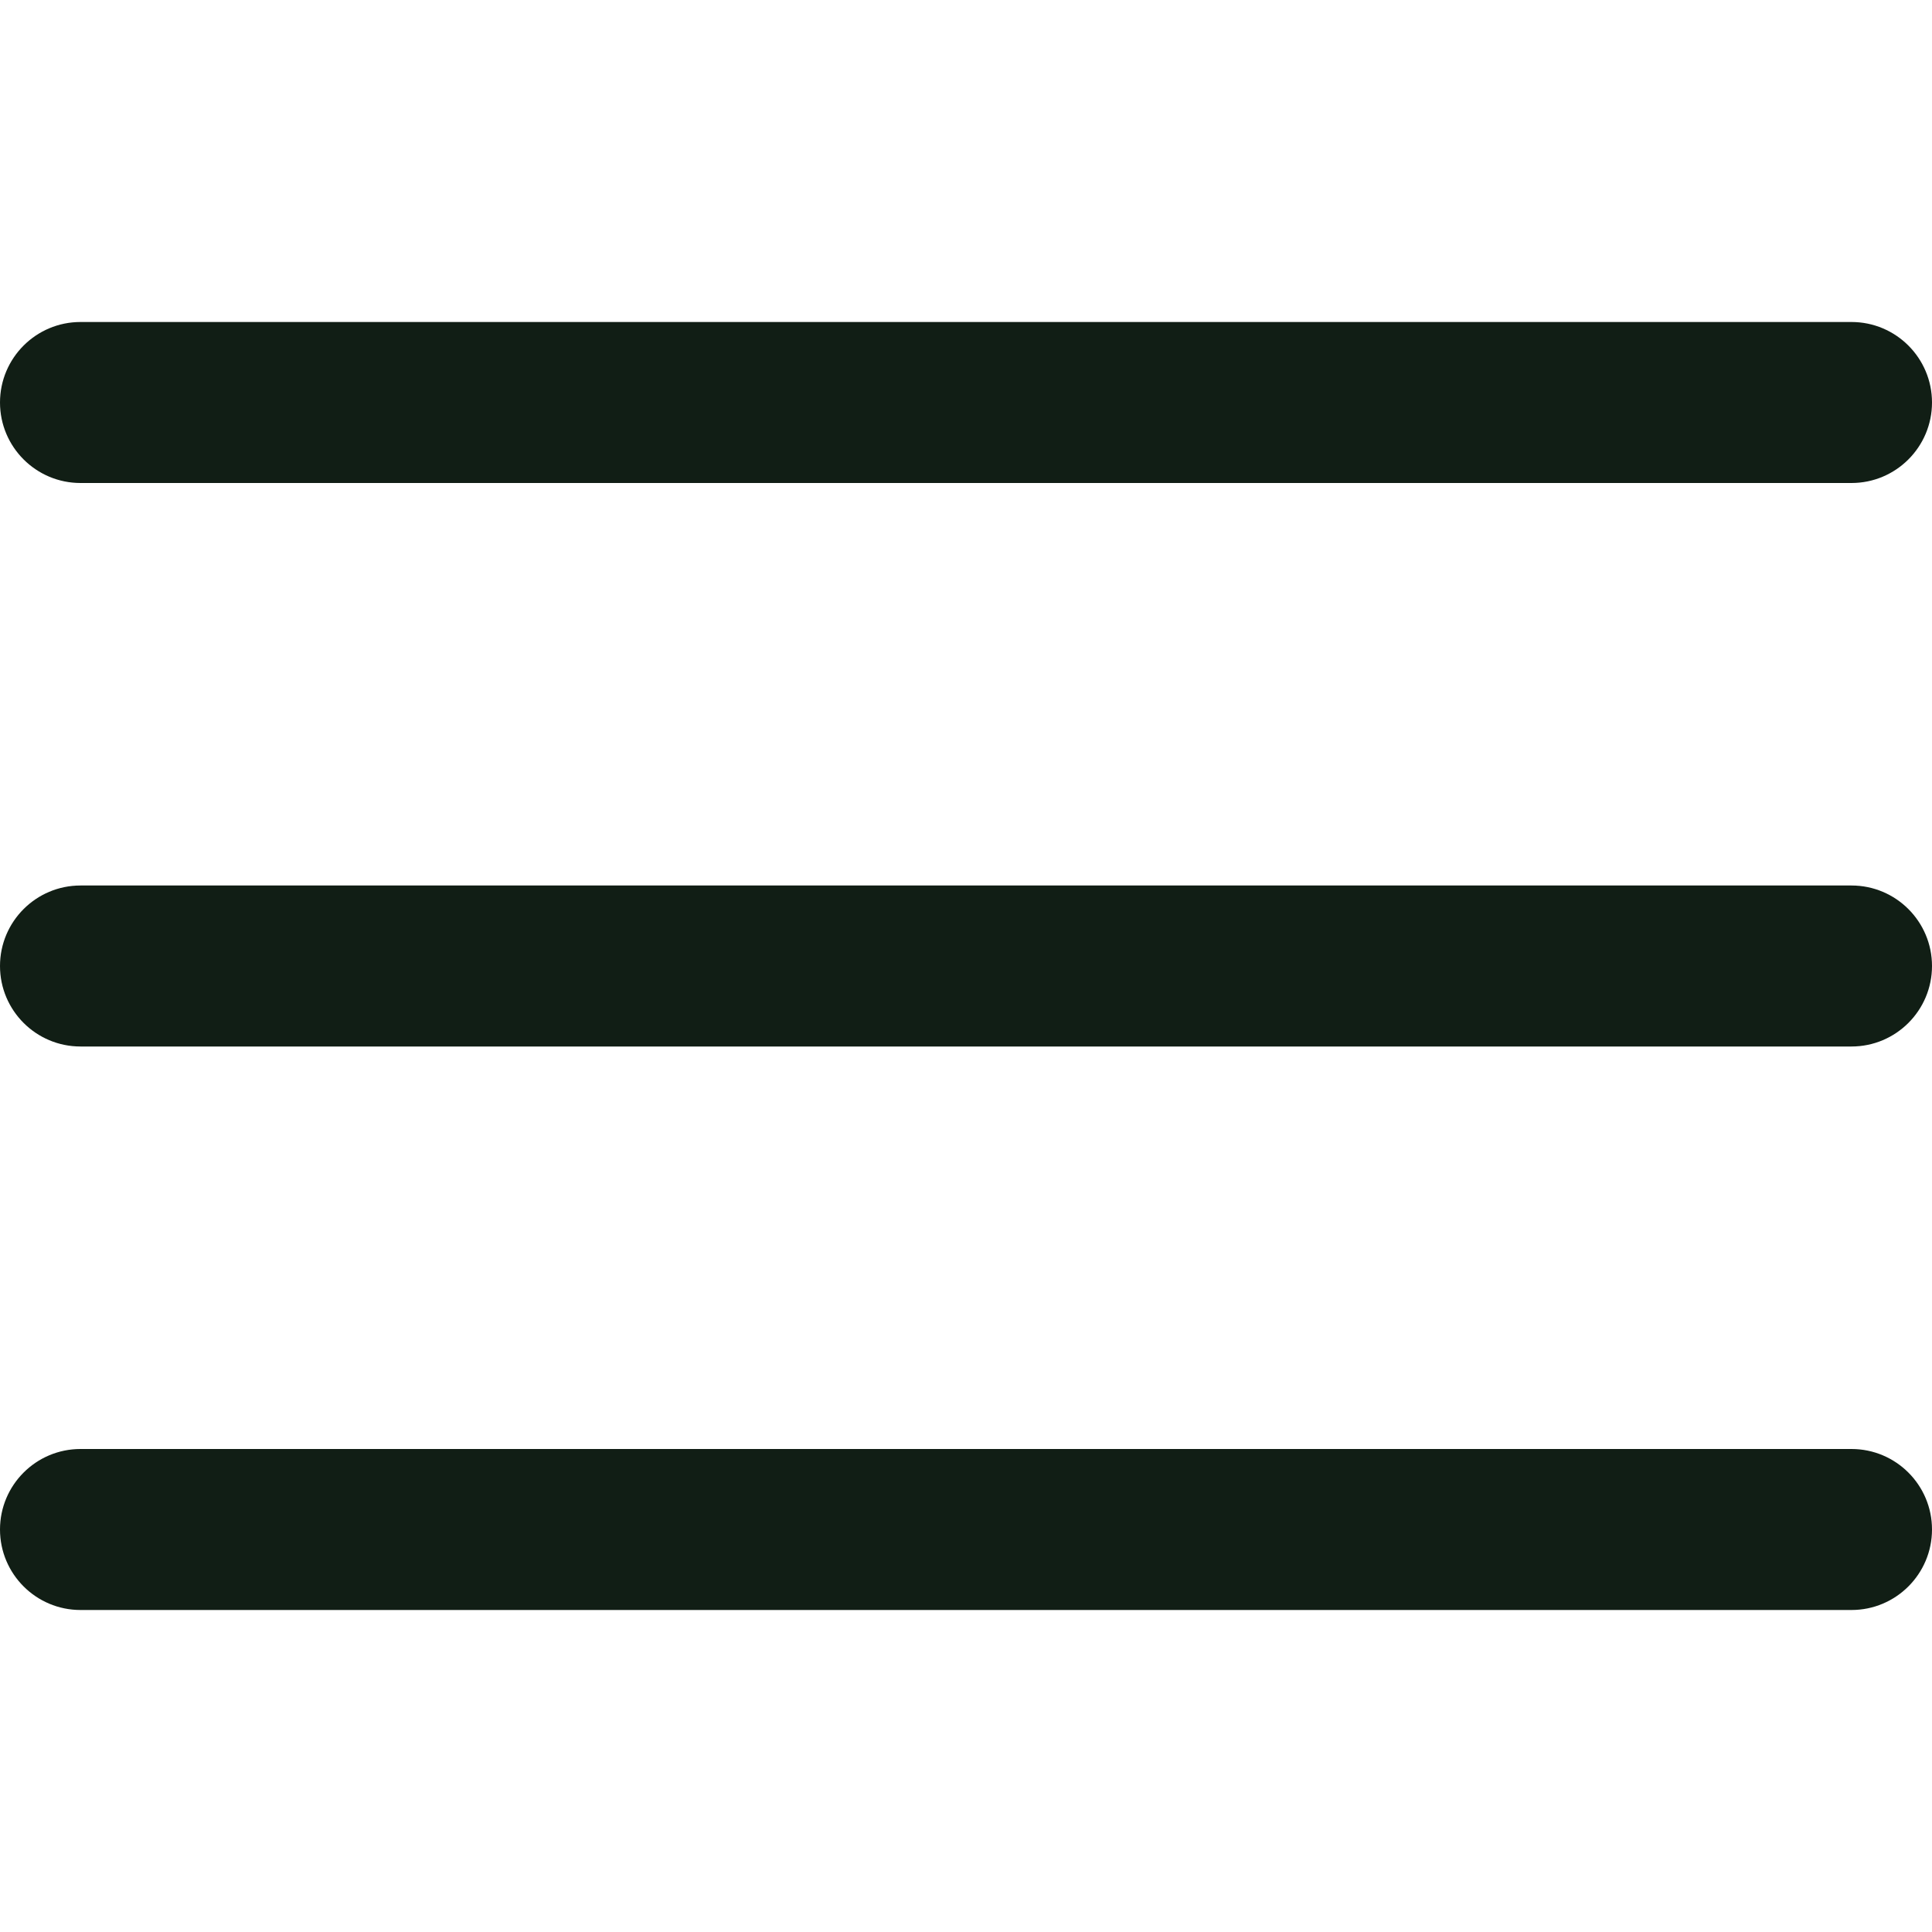
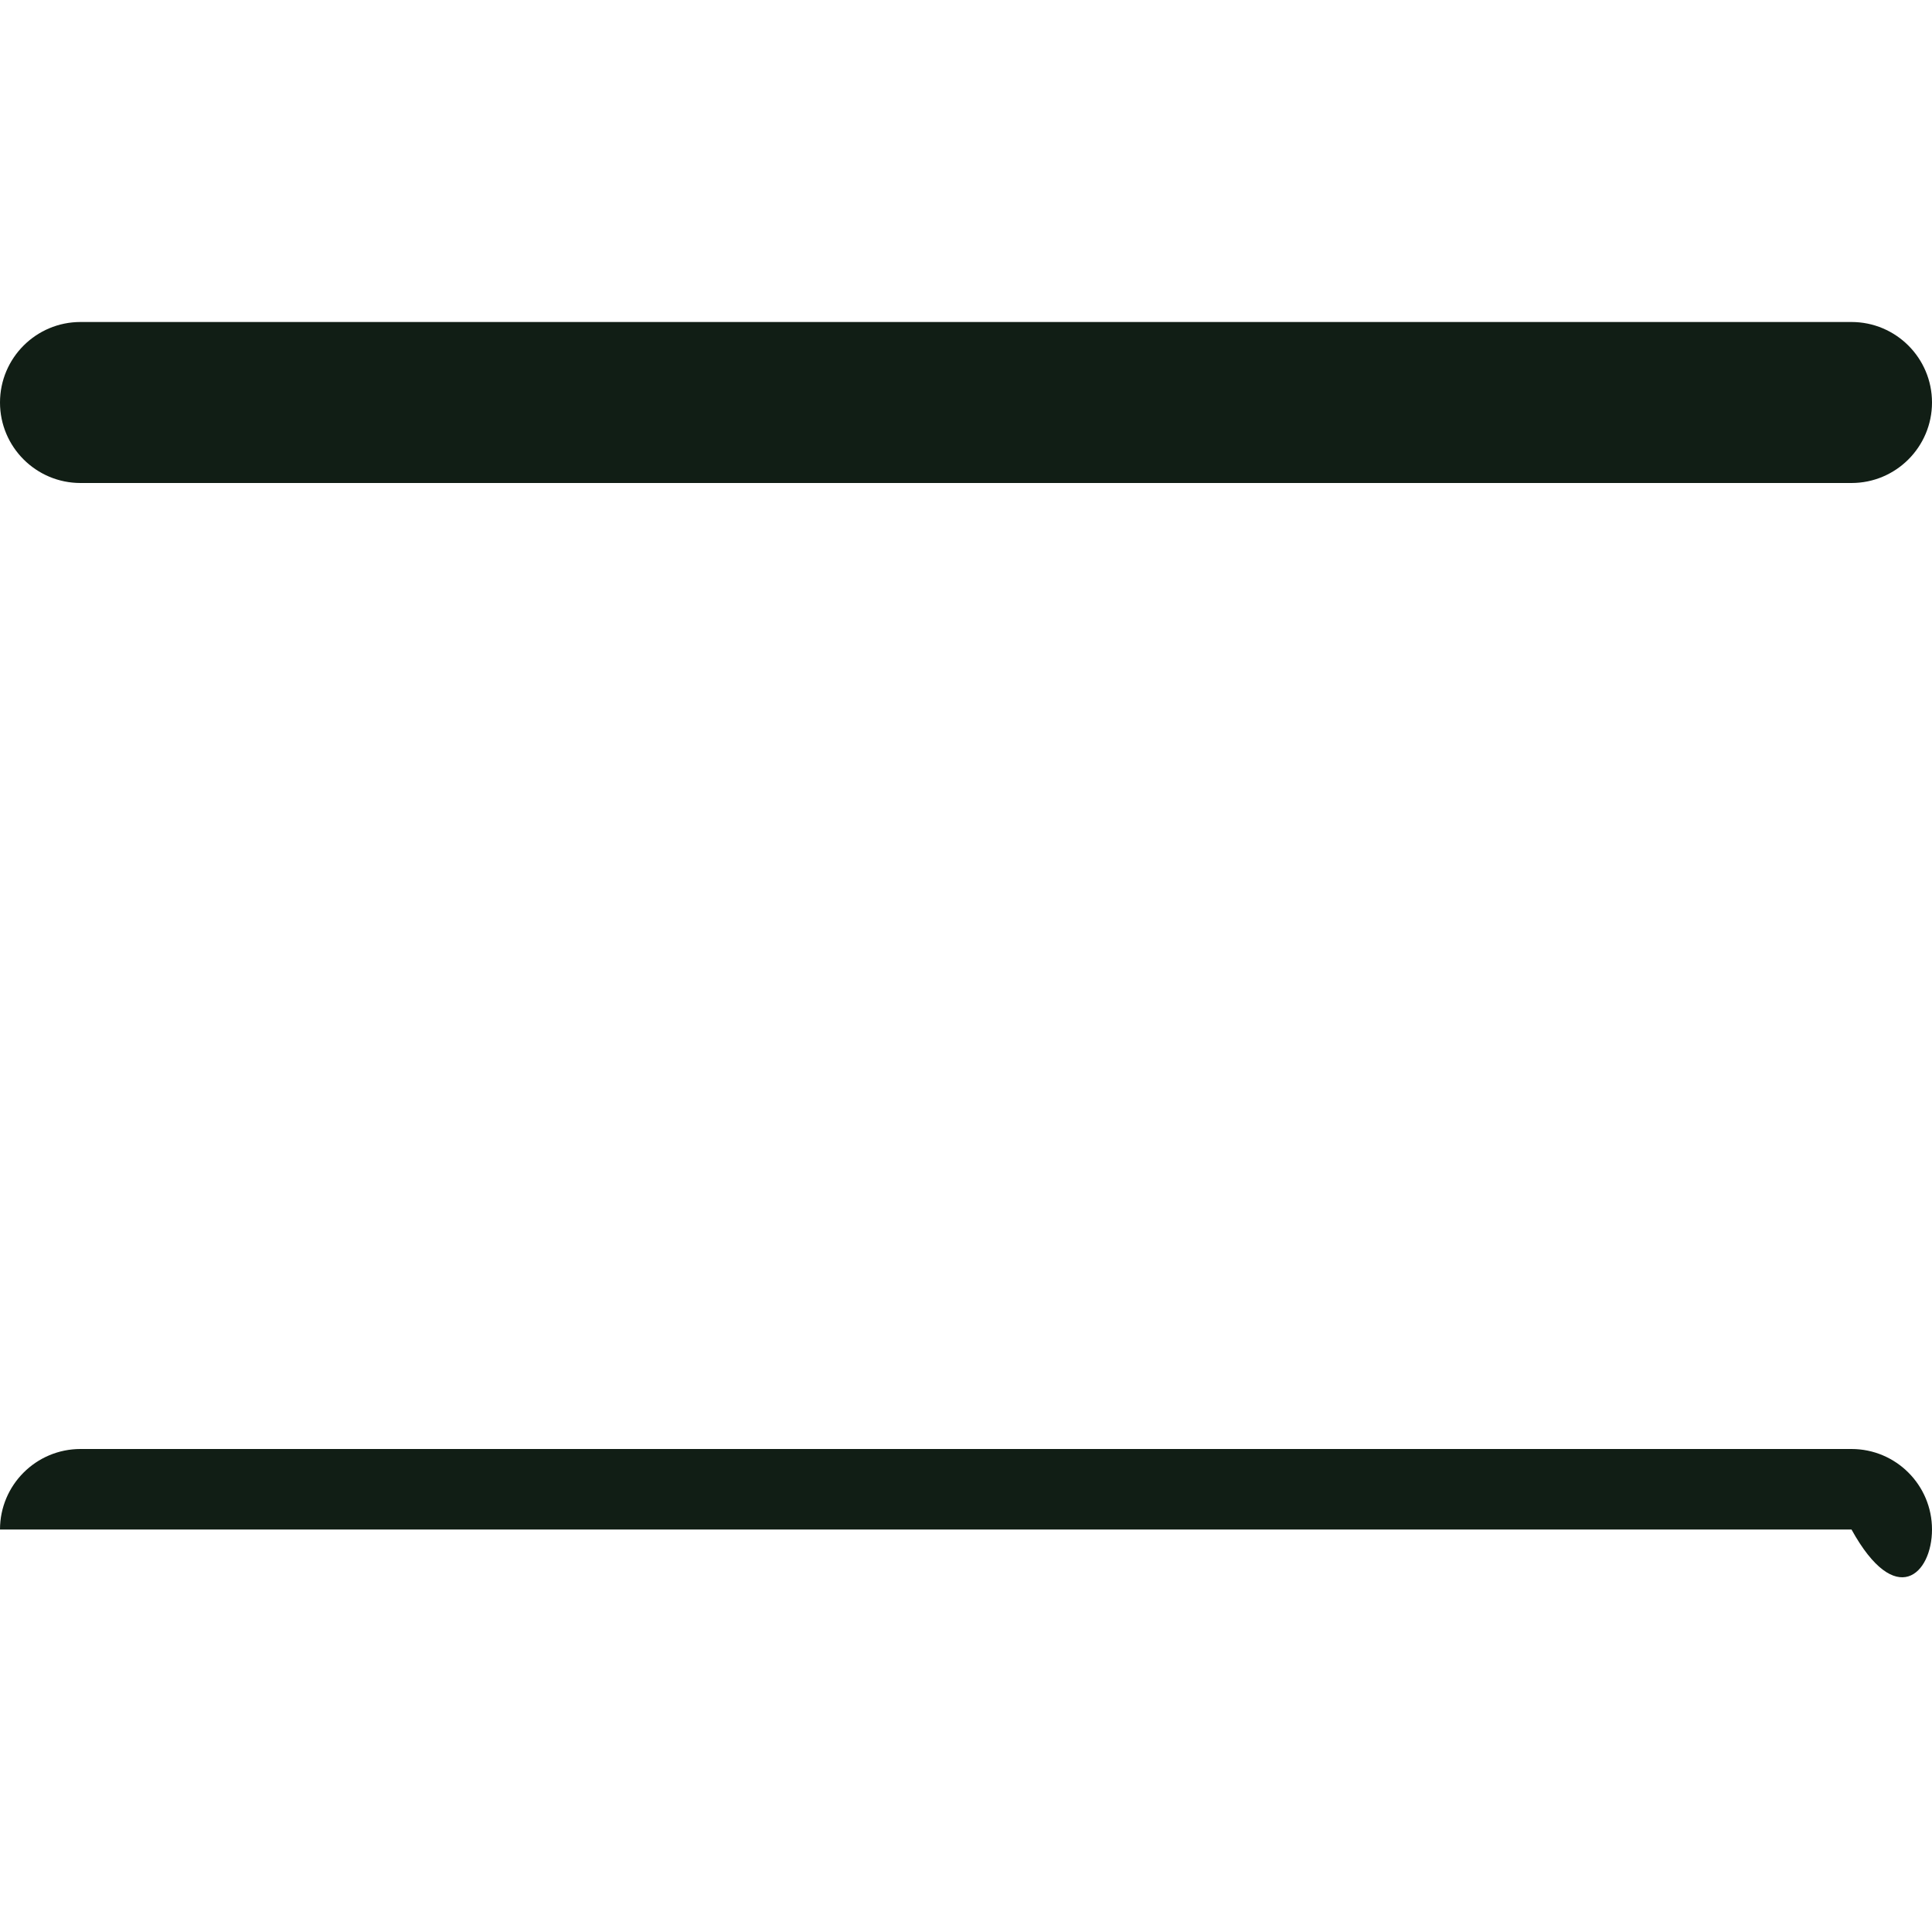
<svg xmlns="http://www.w3.org/2000/svg" width="24" height="24" viewBox="0 0 24 24" fill="none">
  <g clip-path="url(#clip0_410_281)">
-     <path d="M23 11H1C0.448 11 0 11.448 0 12C0 12.552 0.448 13 1 13H23C23.552 13 24 12.552 24 12C24 11.448 23.552 11 23 11Z" fill="#111E15" />
    <path d="M23 4H1C0.448 4 0 4.448 0 5C0 5.552 0.448 6 1 6H23C23.552 6 24 5.552 24 5C24 4.448 23.552 4 23 4Z" fill="#111E15" />
-     <path d="M23 18H1C0.448 18 0 18.448 0 19C0 19.552 0.448 20 1 20H23C23.552 20 24 19.552 24 19C24 18.448 23.552 18 23 18Z" fill="#111E15" />
+     <path d="M23 18H1C0.448 18 0 18.448 0 19H23C23.552 20 24 19.552 24 19C24 18.448 23.552 18 23 18Z" fill="#111E15" />
  </g>
  <defs>
    <clipPath id="clip0_410_281">
      <rect width="24" height="24" fill="white" />
    </clipPath>
  </defs>
</svg>